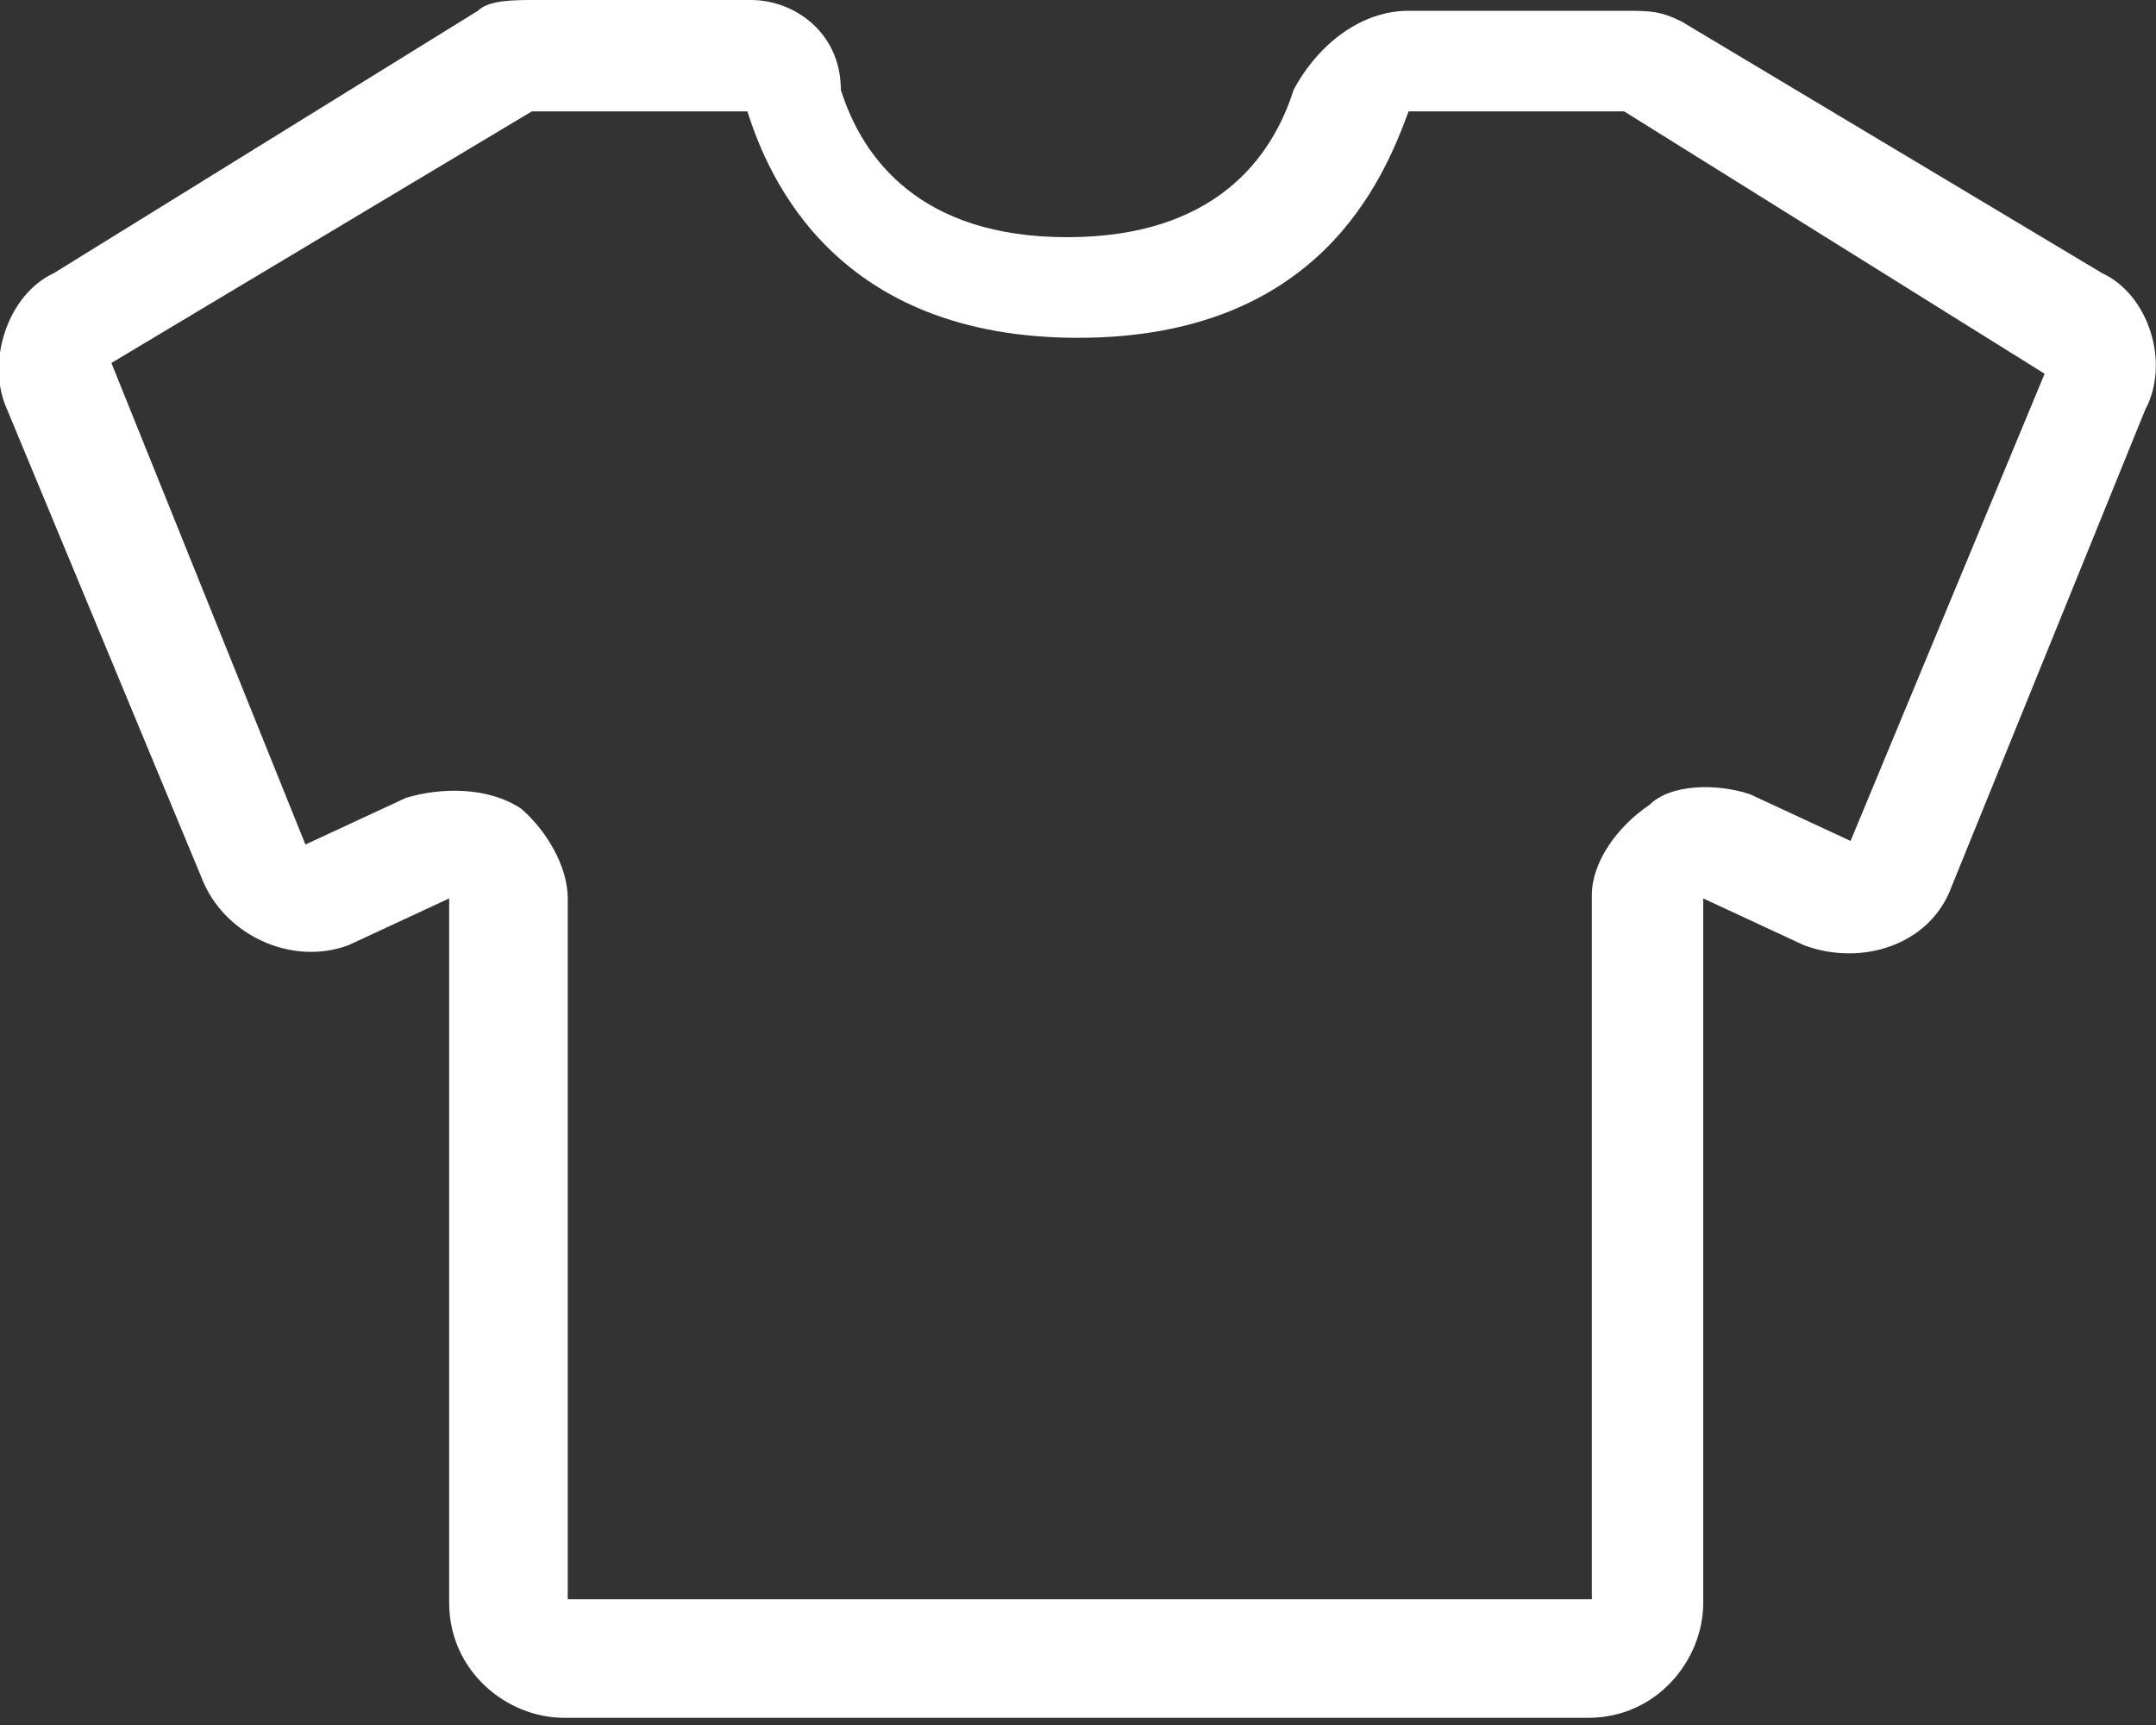
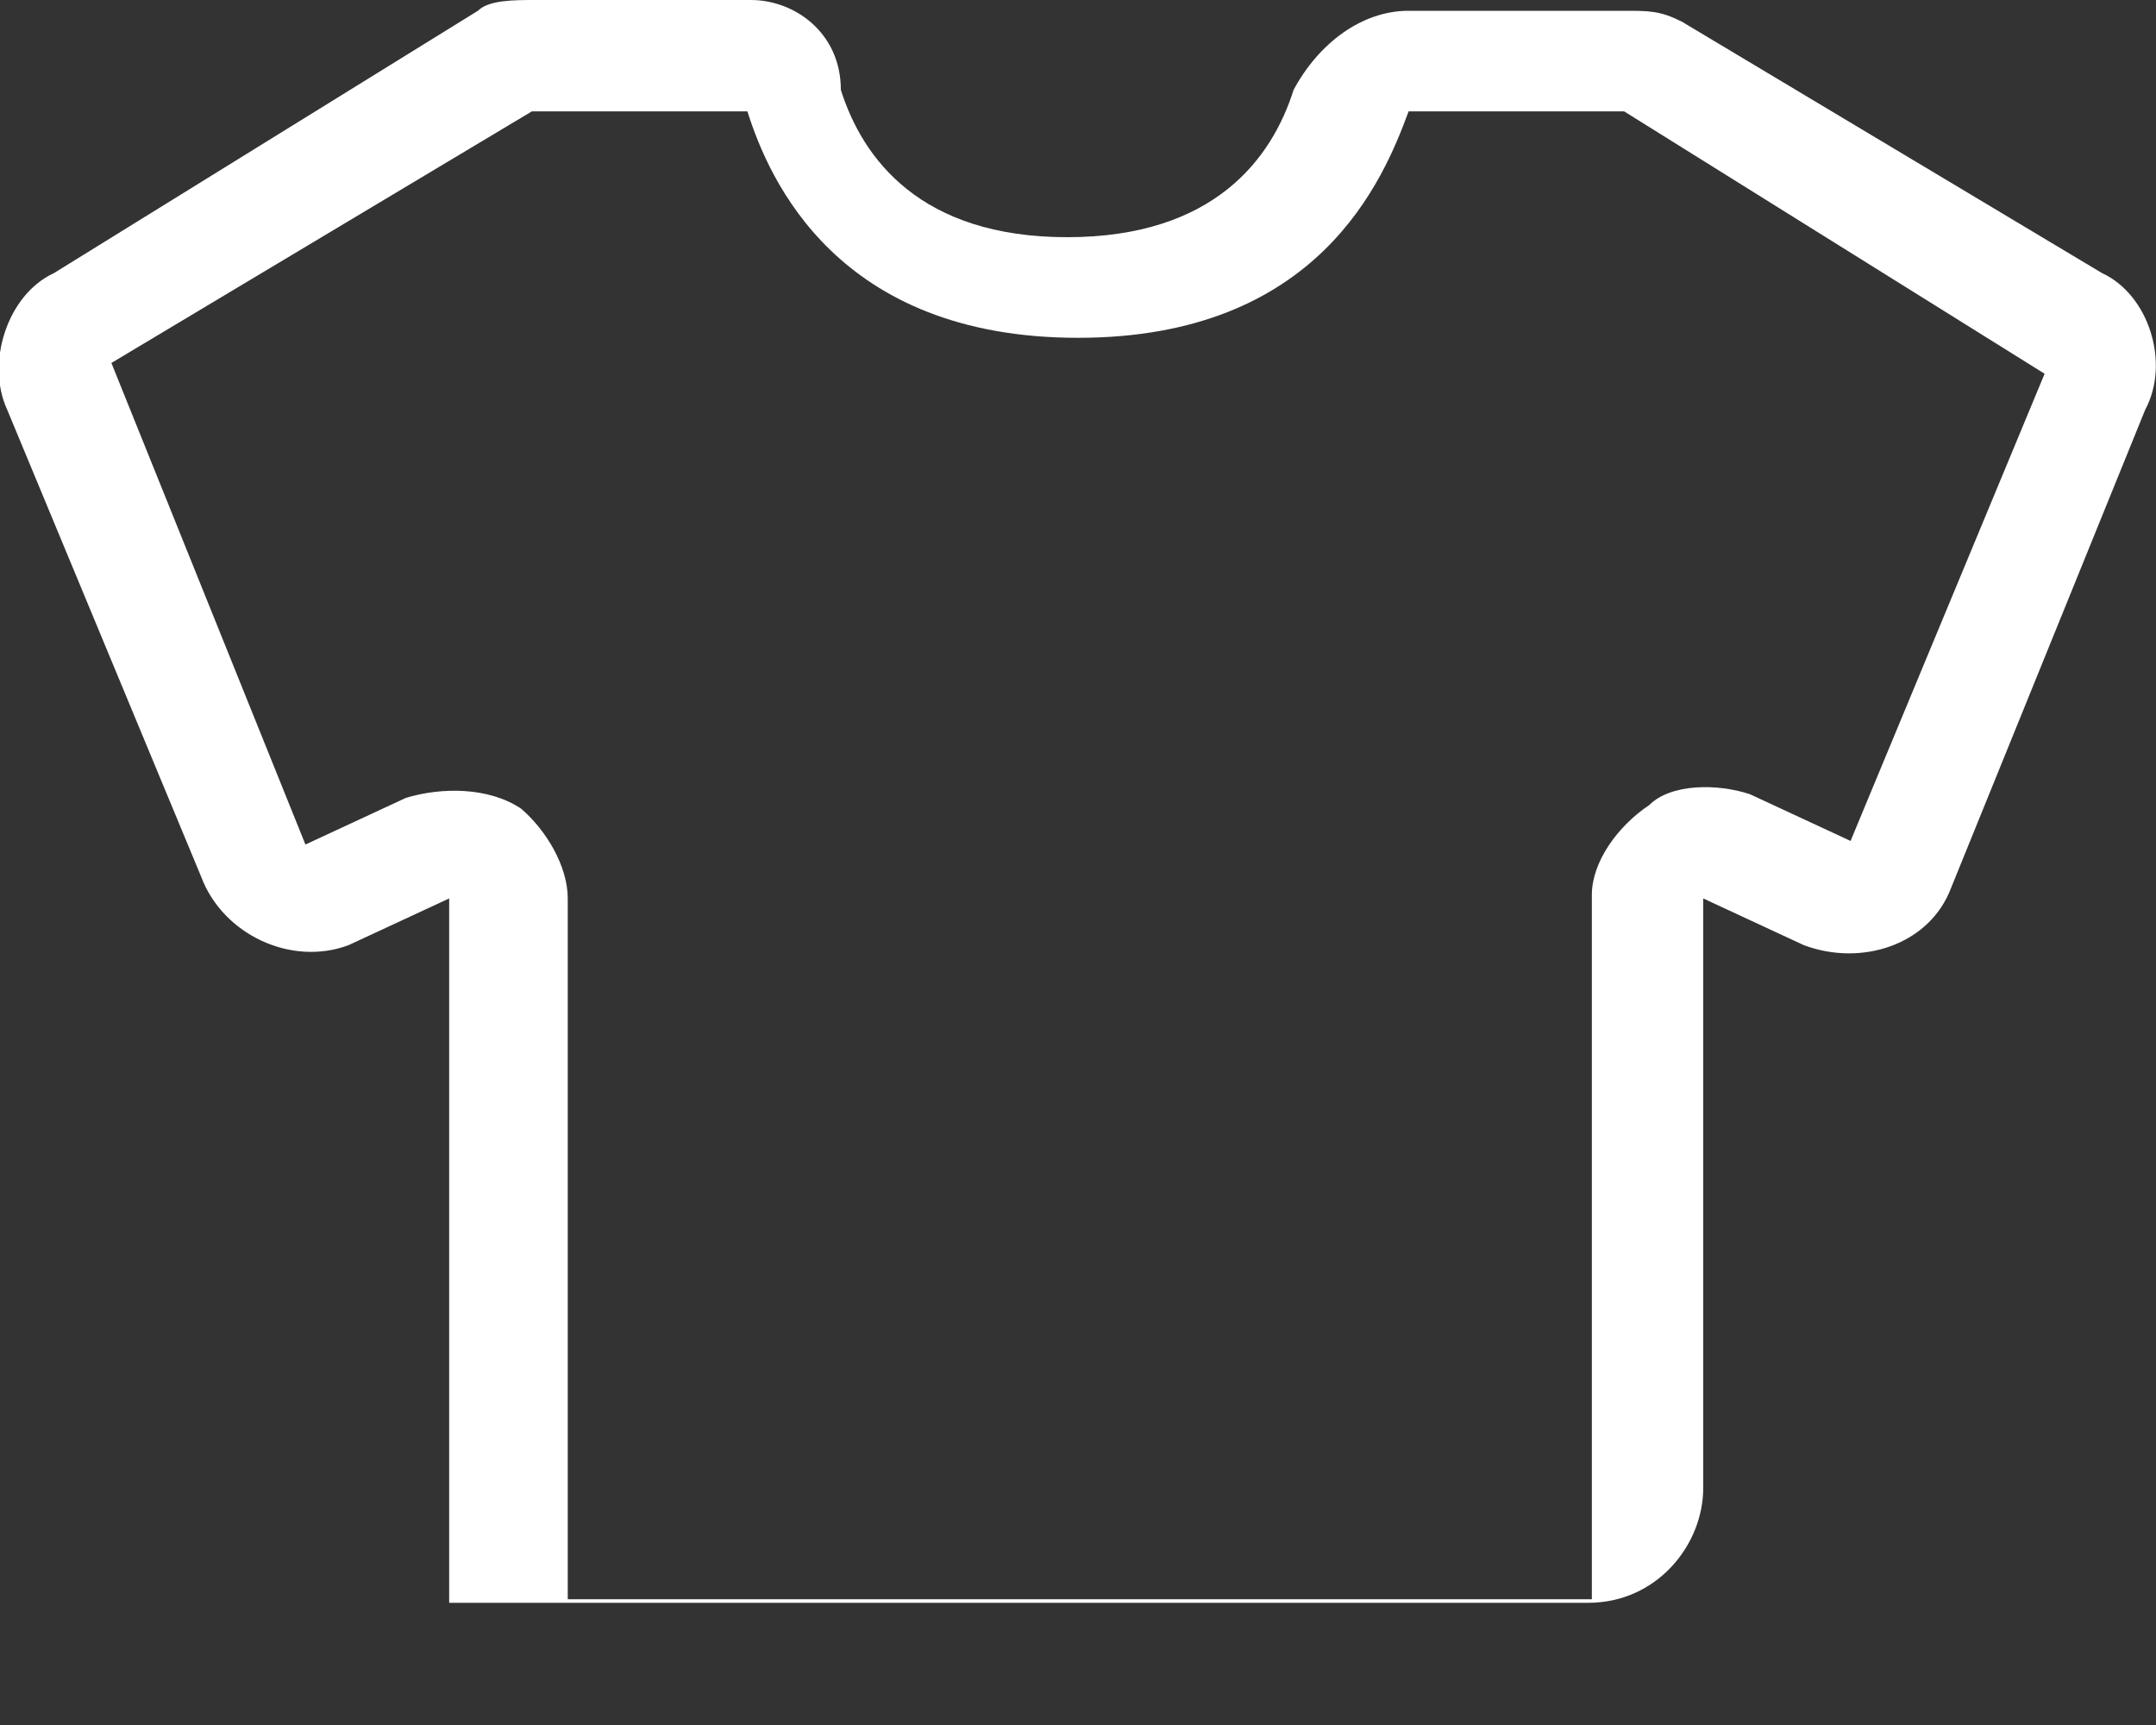
<svg xmlns="http://www.w3.org/2000/svg" version="1.1" id="Layer_1" x="0px" y="0px" viewBox="0 0 60 48" style="enable-background:new 0 0 60 48;" xml:space="preserve">
  <rect x="0" y="0" width="60" height="48" fill="#333333" stroke="none" />
  <style type="text/css">
	.st0{fill:#FFFFFF;}
</style>
-   <path class="st0" d="M58.5,7.6l-11.7-7c-0.6-0.3-0.9-0.3-1.6-0.3h-6c-1.3,0-2.5,0.9-3.2,2.2c-0.6,1.9-2.2,4.1-6.3,4.1  S24,4.4,23.4,2.5c0-1.6-1.3-2.5-2.5-2.5h-6c-0.6,0-1.3,0-1.6,0.3L1.5,7.6c-1.3,0.6-1.9,2.5-1.3,3.8l5.4,13c0.6,1.6,2.5,2.5,4.1,1.9  l2.8-1.3v19.6c0,1.9,1.6,3.2,3.2,3.2H30h14.2c1.9,0,3.2-1.6,3.2-3.2V25l2.8,1.3c1.6,0.6,3.5,0,4.1-1.6l5.4-13.3  C60.4,10.1,59.8,8.2,58.5,7.6z M51.5,23.4l-2.8-1.3c-0.9-0.3-2.2-0.3-2.8,0.3c-0.9,0.6-1.6,1.6-1.6,2.5v19.6H30H15.8V25  c0-0.9-0.6-1.9-1.3-2.5c-0.9-0.6-2.2-0.6-3.2-0.3l-2.8,1.3L3.1,10.1l11.7-7h6c0.6,1.9,2.5,6.3,9.2,6.3s8.5-4.4,9.2-6.3h6l11.7,7.3  L51.5,23.4z" />
+   <path class="st0" d="M58.5,7.6l-11.7-7c-0.6-0.3-0.9-0.3-1.6-0.3h-6c-1.3,0-2.5,0.9-3.2,2.2c-0.6,1.9-2.2,4.1-6.3,4.1  S24,4.4,23.4,2.5c0-1.6-1.3-2.5-2.5-2.5h-6c-0.6,0-1.3,0-1.6,0.3L1.5,7.6c-1.3,0.6-1.9,2.5-1.3,3.8l5.4,13c0.6,1.6,2.5,2.5,4.1,1.9  l2.8-1.3v19.6H30h14.2c1.9,0,3.2-1.6,3.2-3.2V25l2.8,1.3c1.6,0.6,3.5,0,4.1-1.6l5.4-13.3  C60.4,10.1,59.8,8.2,58.5,7.6z M51.5,23.4l-2.8-1.3c-0.9-0.3-2.2-0.3-2.8,0.3c-0.9,0.6-1.6,1.6-1.6,2.5v19.6H30H15.8V25  c0-0.9-0.6-1.9-1.3-2.5c-0.9-0.6-2.2-0.6-3.2-0.3l-2.8,1.3L3.1,10.1l11.7-7h6c0.6,1.9,2.5,6.3,9.2,6.3s8.5-4.4,9.2-6.3h6l11.7,7.3  L51.5,23.4z" />
</svg>